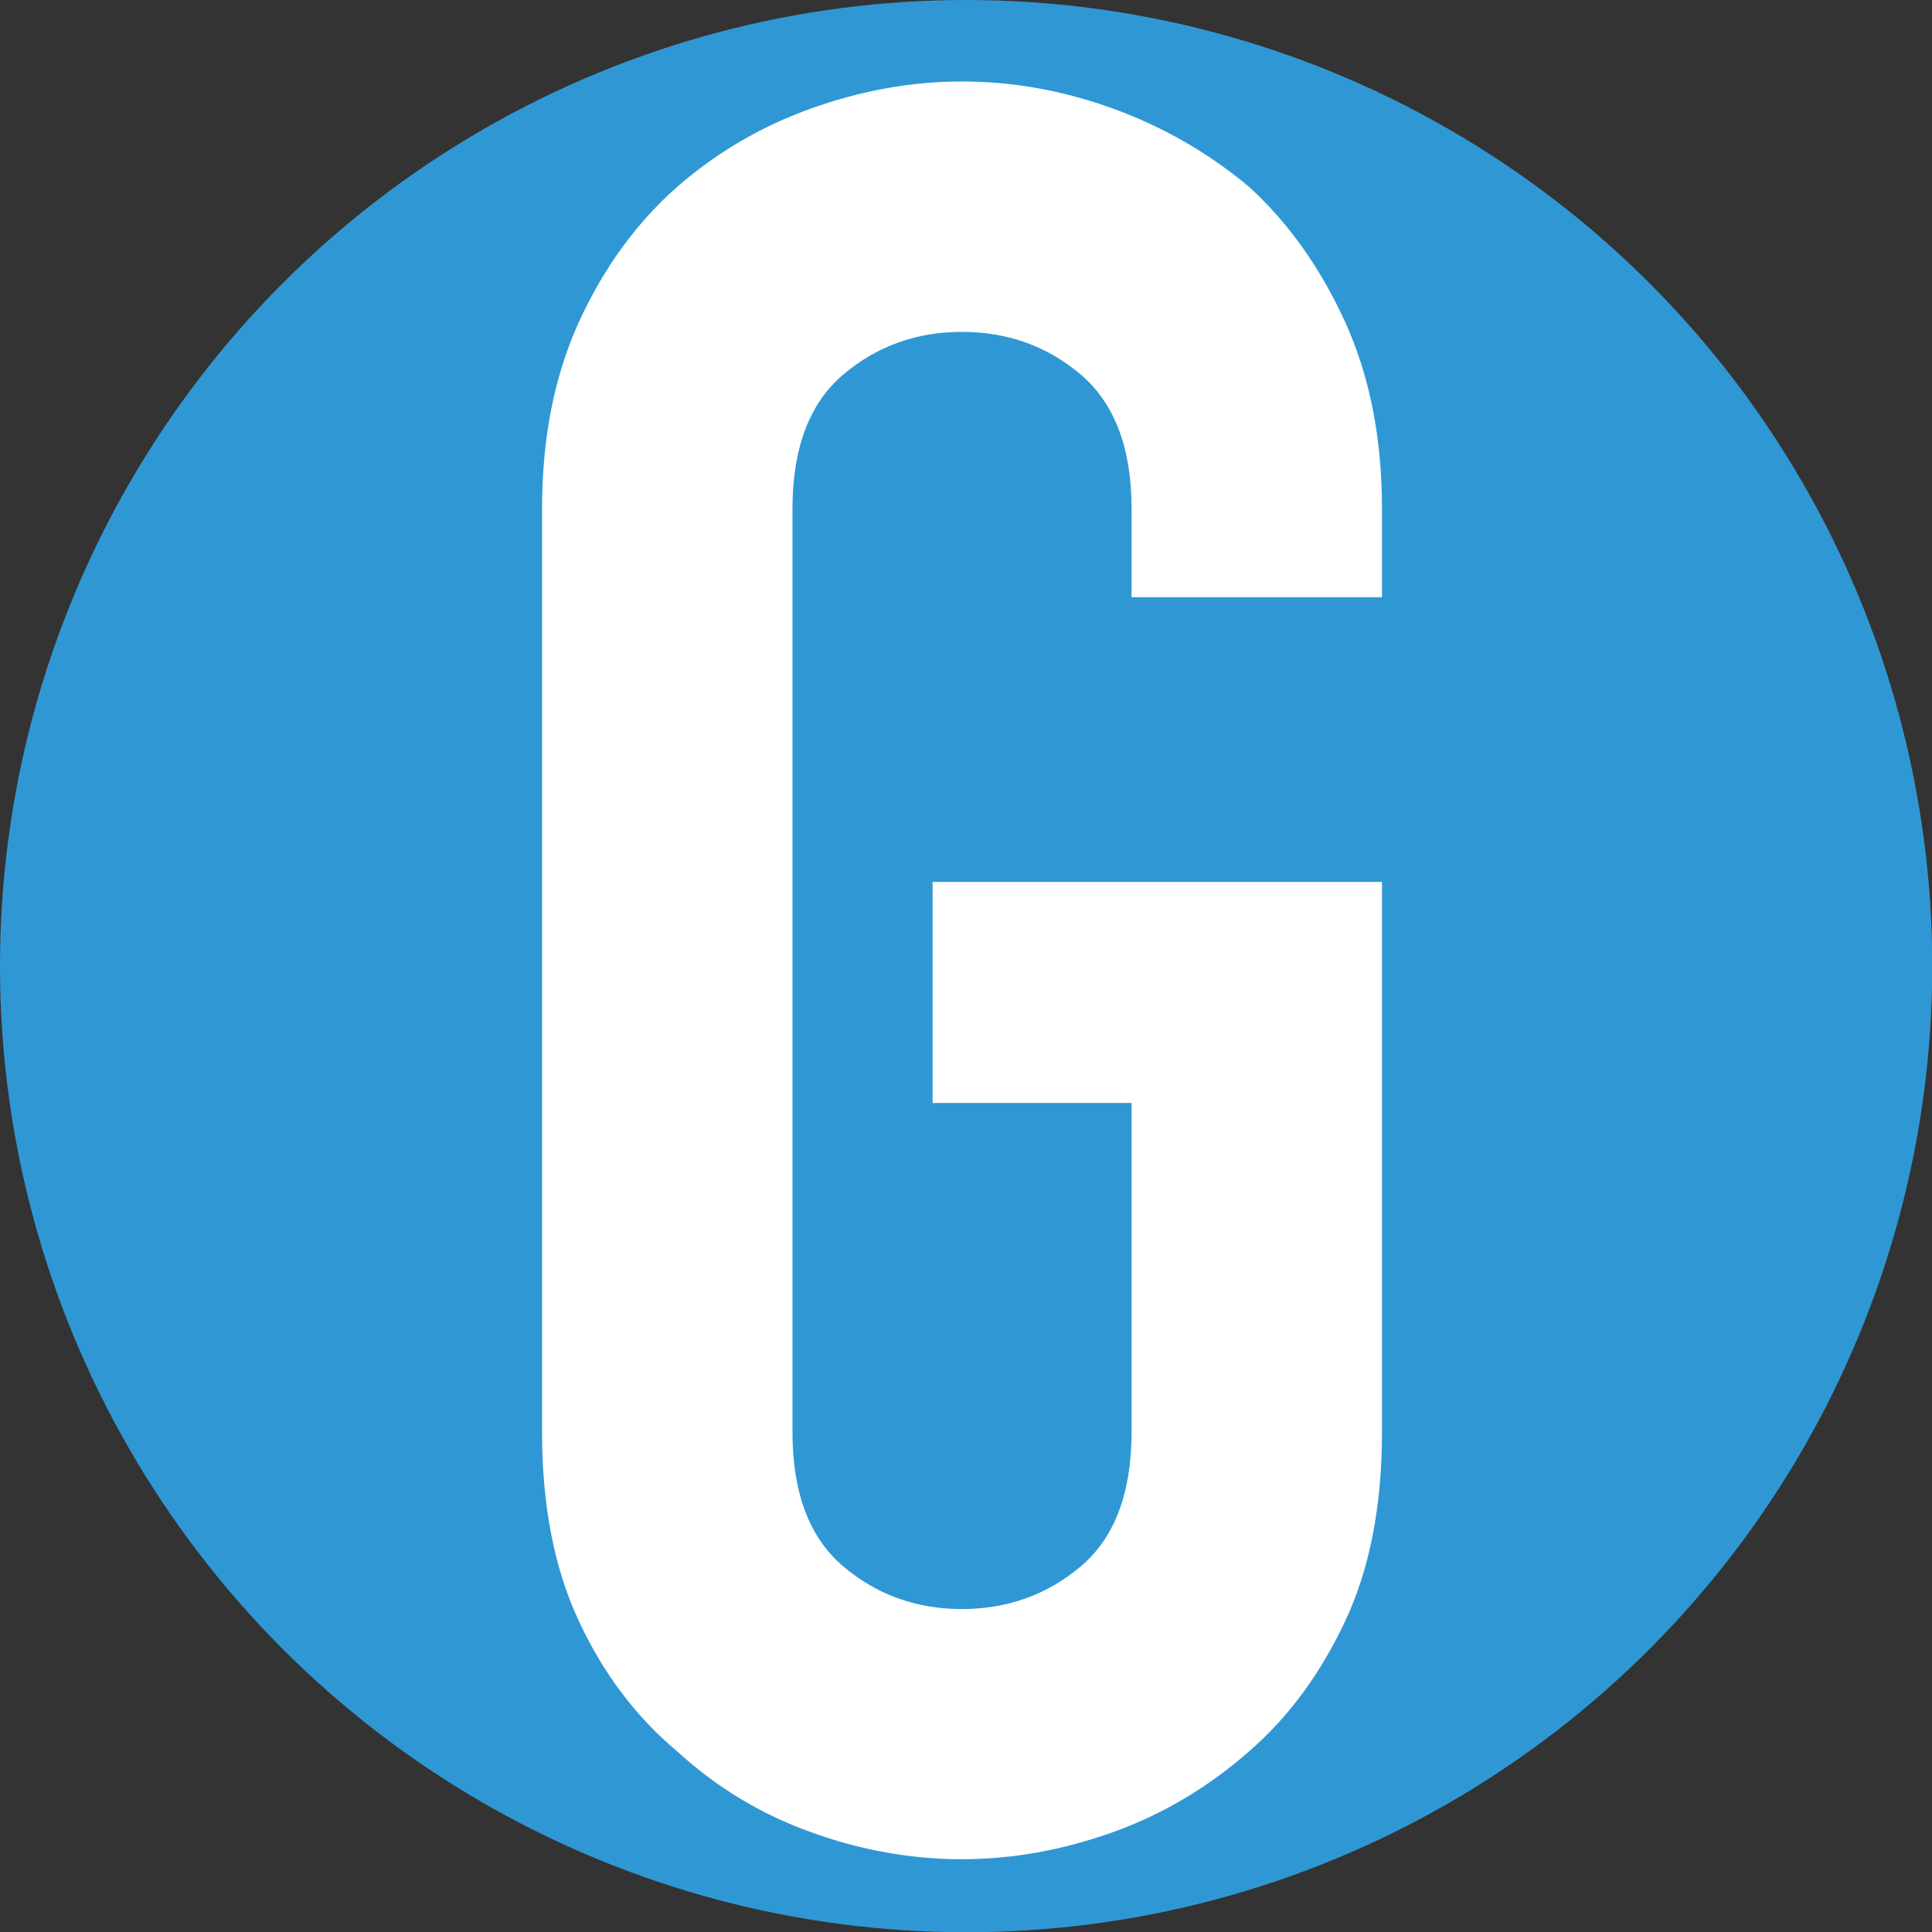
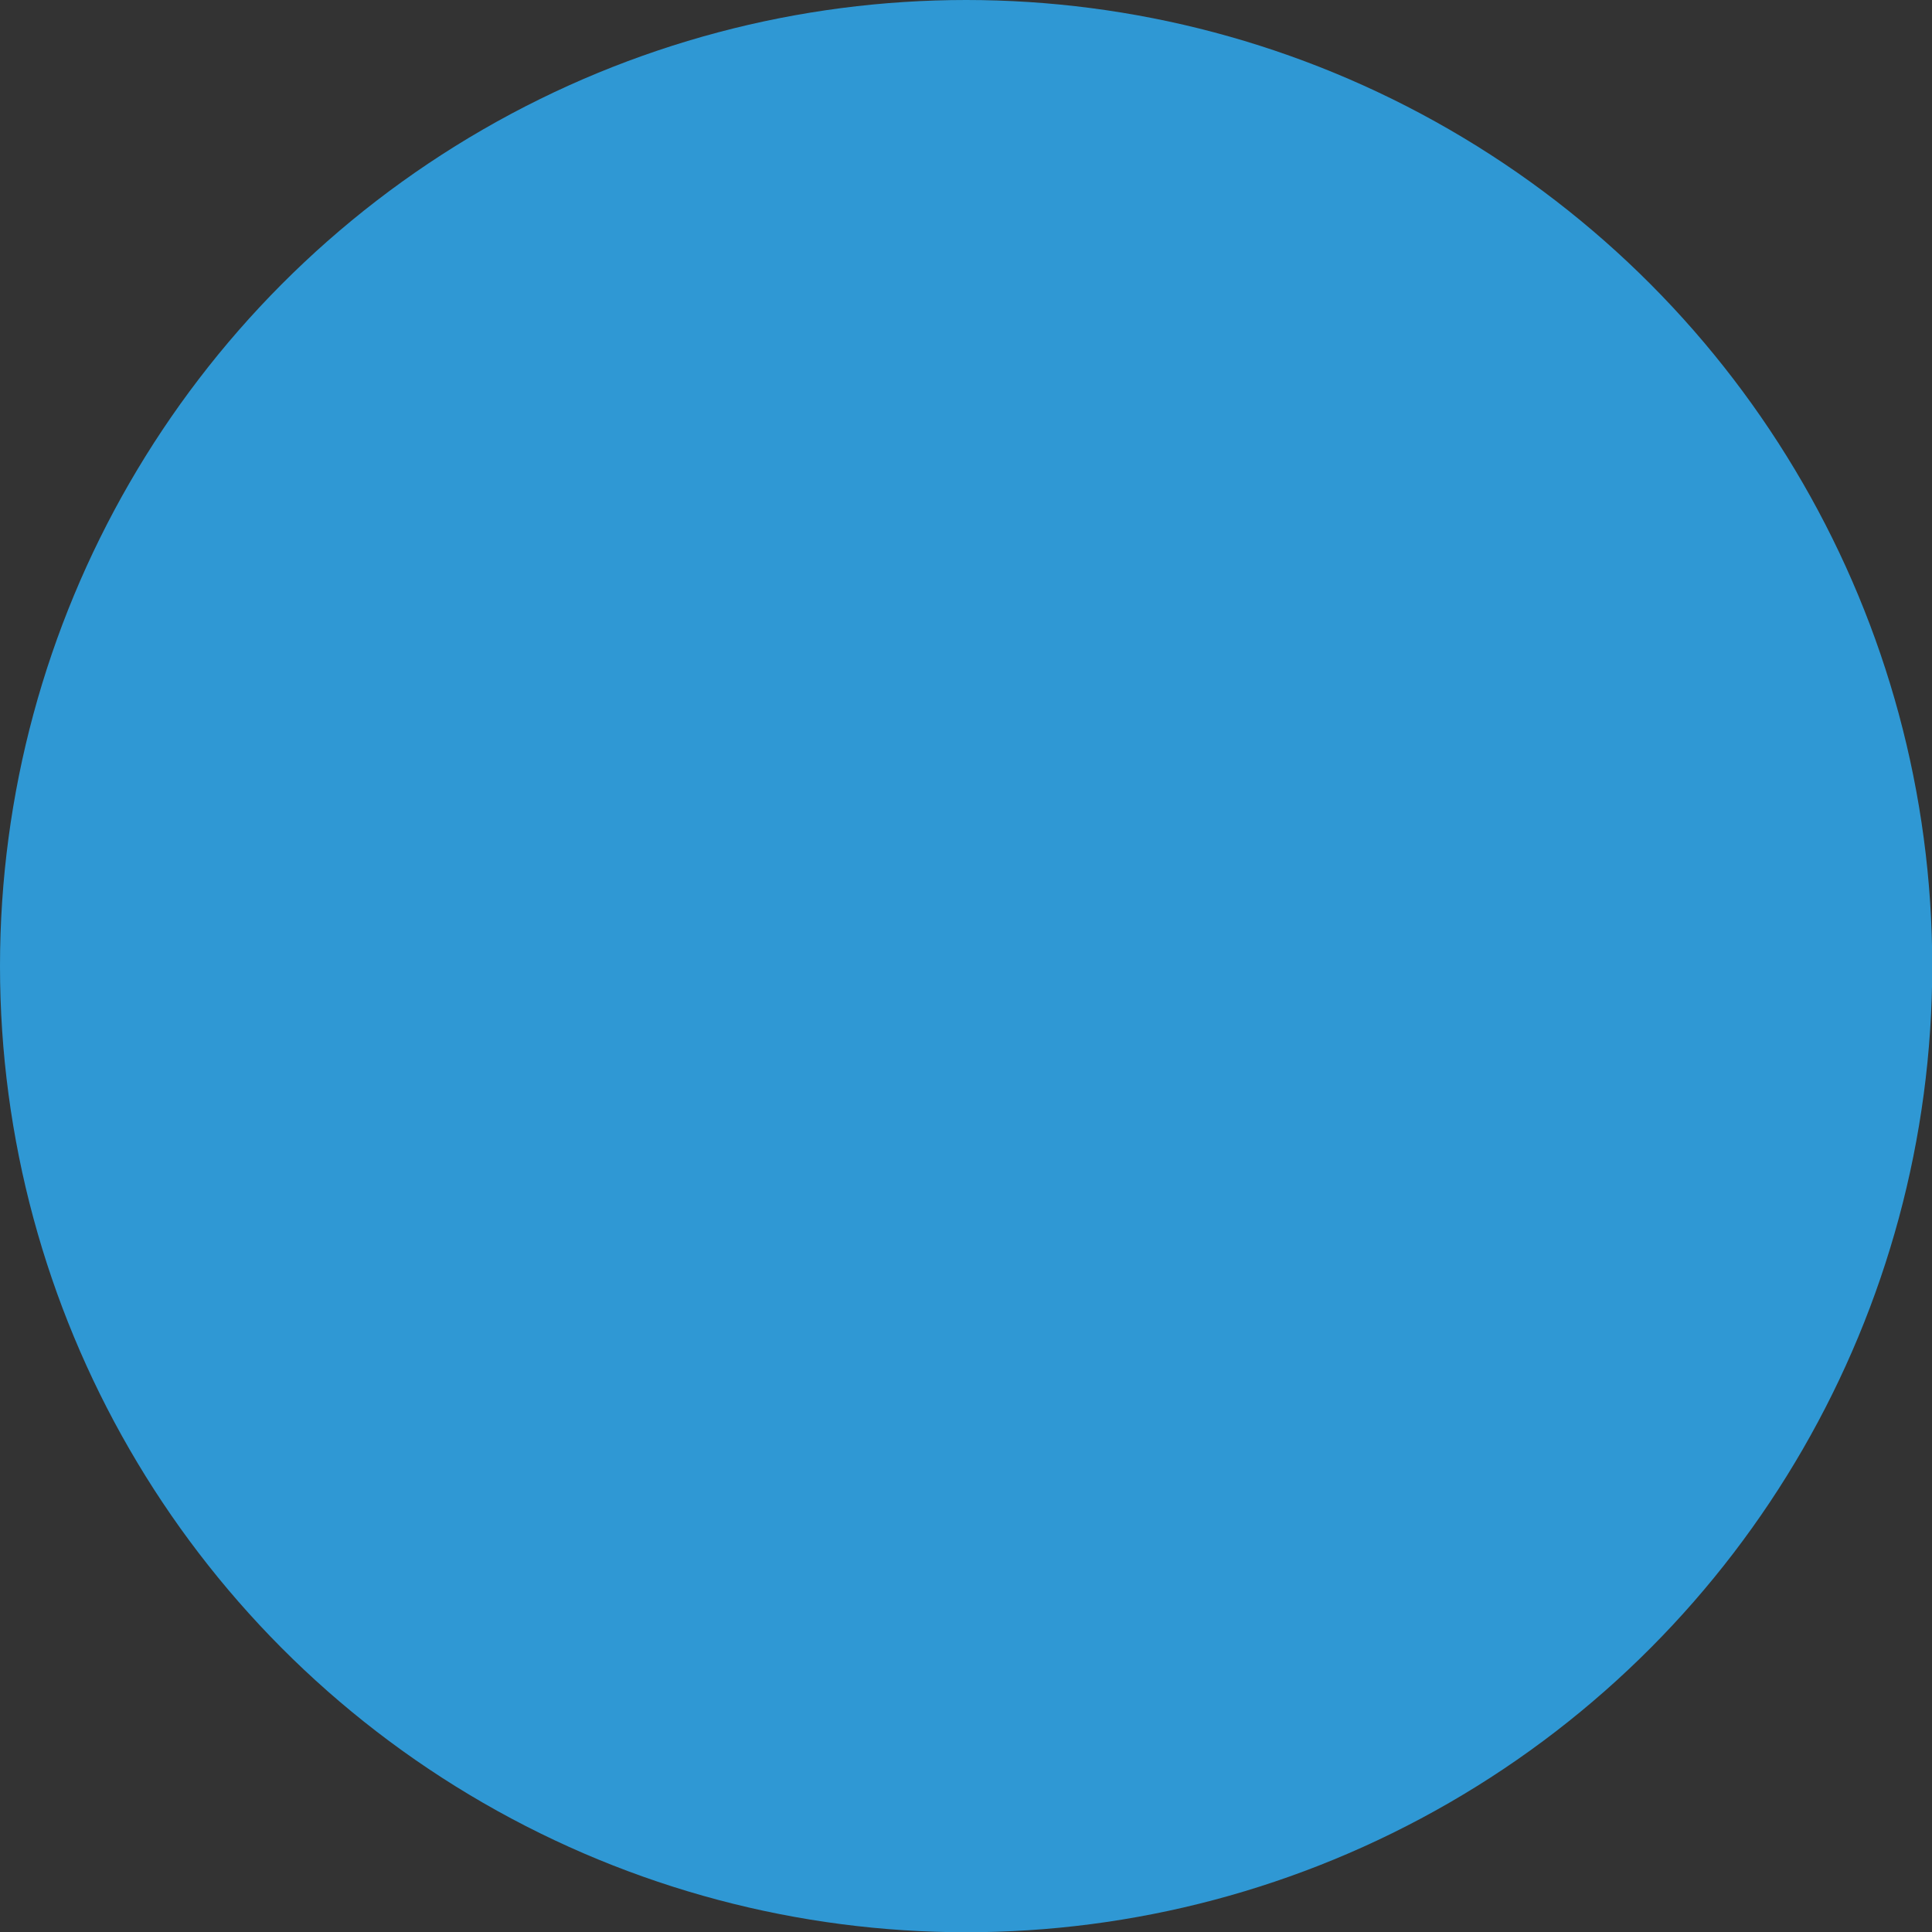
<svg xmlns="http://www.w3.org/2000/svg" id="Calque_2" data-name="Calque 2" viewBox="0 0 77.77 77.77">
  <rect x="0" y="0" width="77.77" height="77.77" fill="#333333" stroke="none" />
  <defs>
    <style>
      .cls-1 {
        fill: #2f98d4;
      }

      .cls-2 {
        fill: #fff;
      }
    </style>
  </defs>
  <g id="Layer_1" data-name="Layer 1">
    <circle class="cls-1" cx="38.89" cy="38.89" r="38.89" />
-     <path class="cls-2" d="M21.82,20.48c0-2.83.49-5.34,1.48-7.51.99-2.17,2.31-3.99,3.95-5.44,1.58-1.38,3.38-2.44,5.39-3.16,2.01-.72,4.04-1.09,6.08-1.09s4.07.36,6.08,1.09c2.01.73,3.84,1.78,5.49,3.16,1.58,1.45,2.87,3.26,3.86,5.44.99,2.18,1.48,4.68,1.48,7.51v3.56h-10.08v-3.56c0-2.44-.68-4.23-2.03-5.39-1.35-1.15-2.95-1.73-4.8-1.73s-3.44.58-4.79,1.73c-1.35,1.15-2.03,2.95-2.03,5.39v37.17c0,2.44.68,4.24,2.03,5.39,1.35,1.15,2.95,1.73,4.79,1.73s3.44-.58,4.8-1.73c1.35-1.15,2.03-2.95,2.03-5.39v-13.25h-8.01v-8.9h18.09v22.14c0,2.97-.49,5.5-1.48,7.61-.99,2.11-2.27,3.86-3.86,5.24-1.65,1.45-3.48,2.54-5.49,3.26-2.01.72-4.04,1.09-6.08,1.09s-4.07-.36-6.08-1.09c-2.01-.72-3.81-1.81-5.39-3.26-1.65-1.38-2.97-3.13-3.95-5.24-.99-2.11-1.48-4.65-1.48-7.61V20.48Z" />
  </g>
</svg>